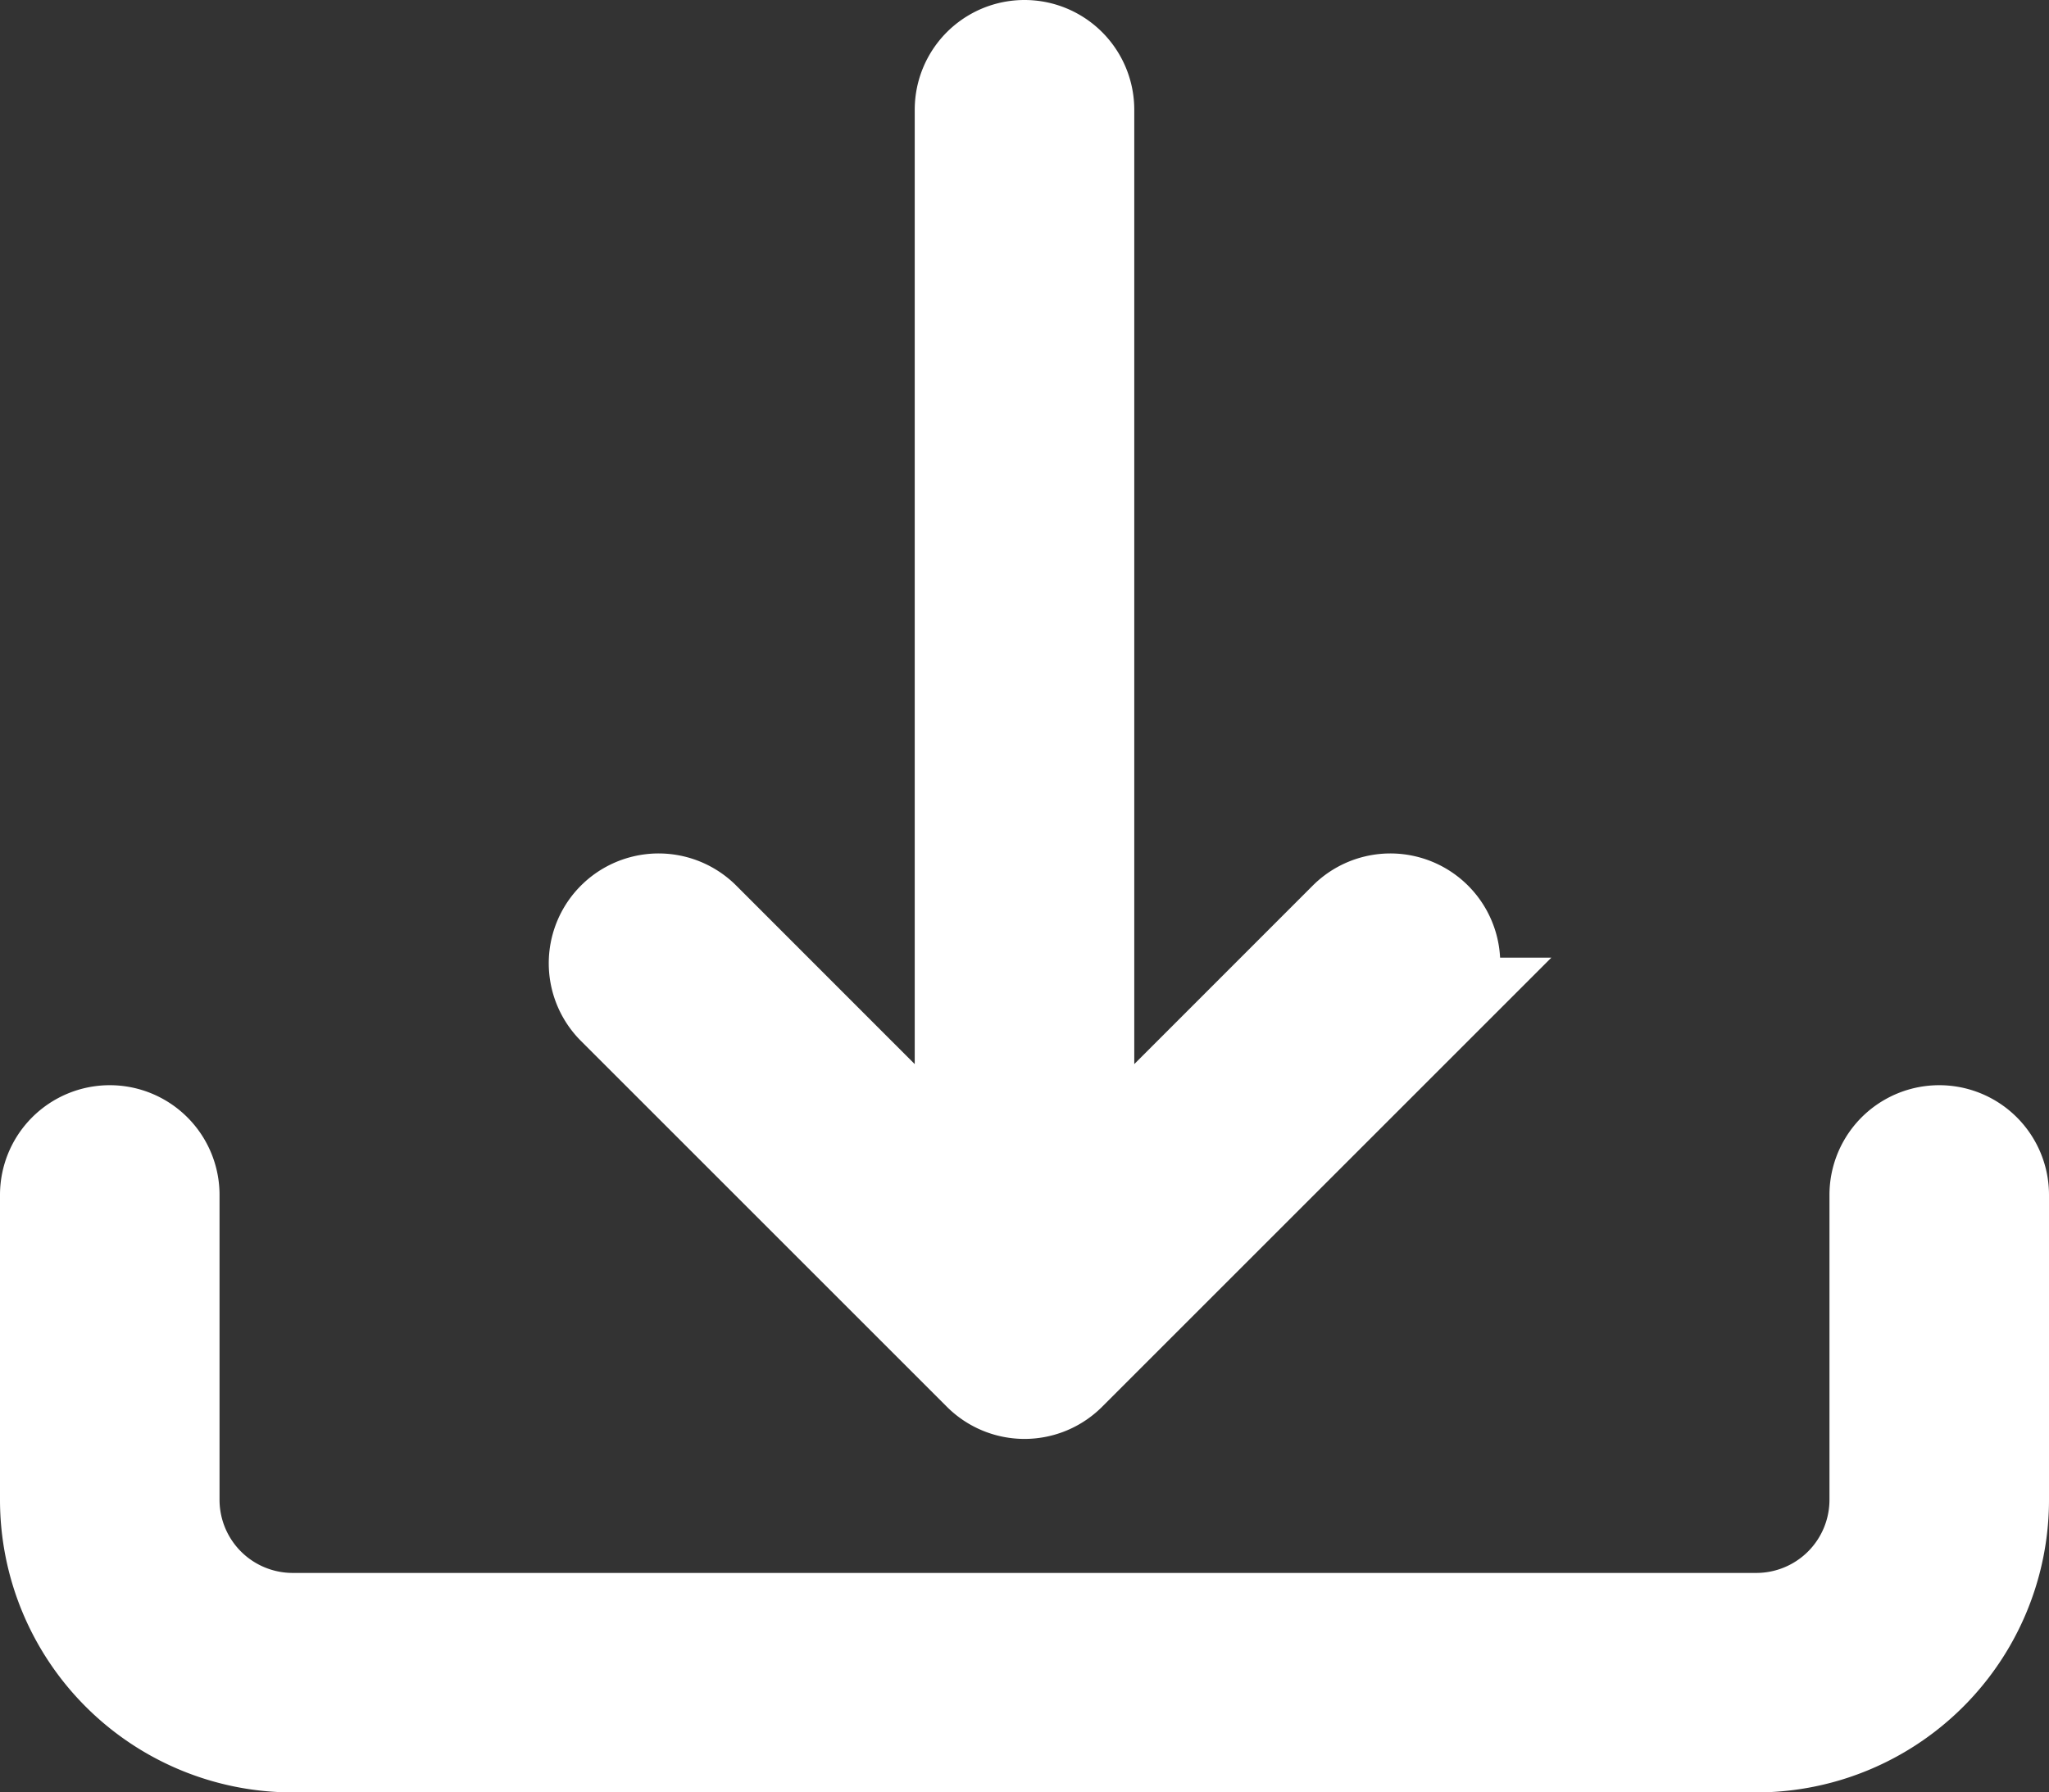
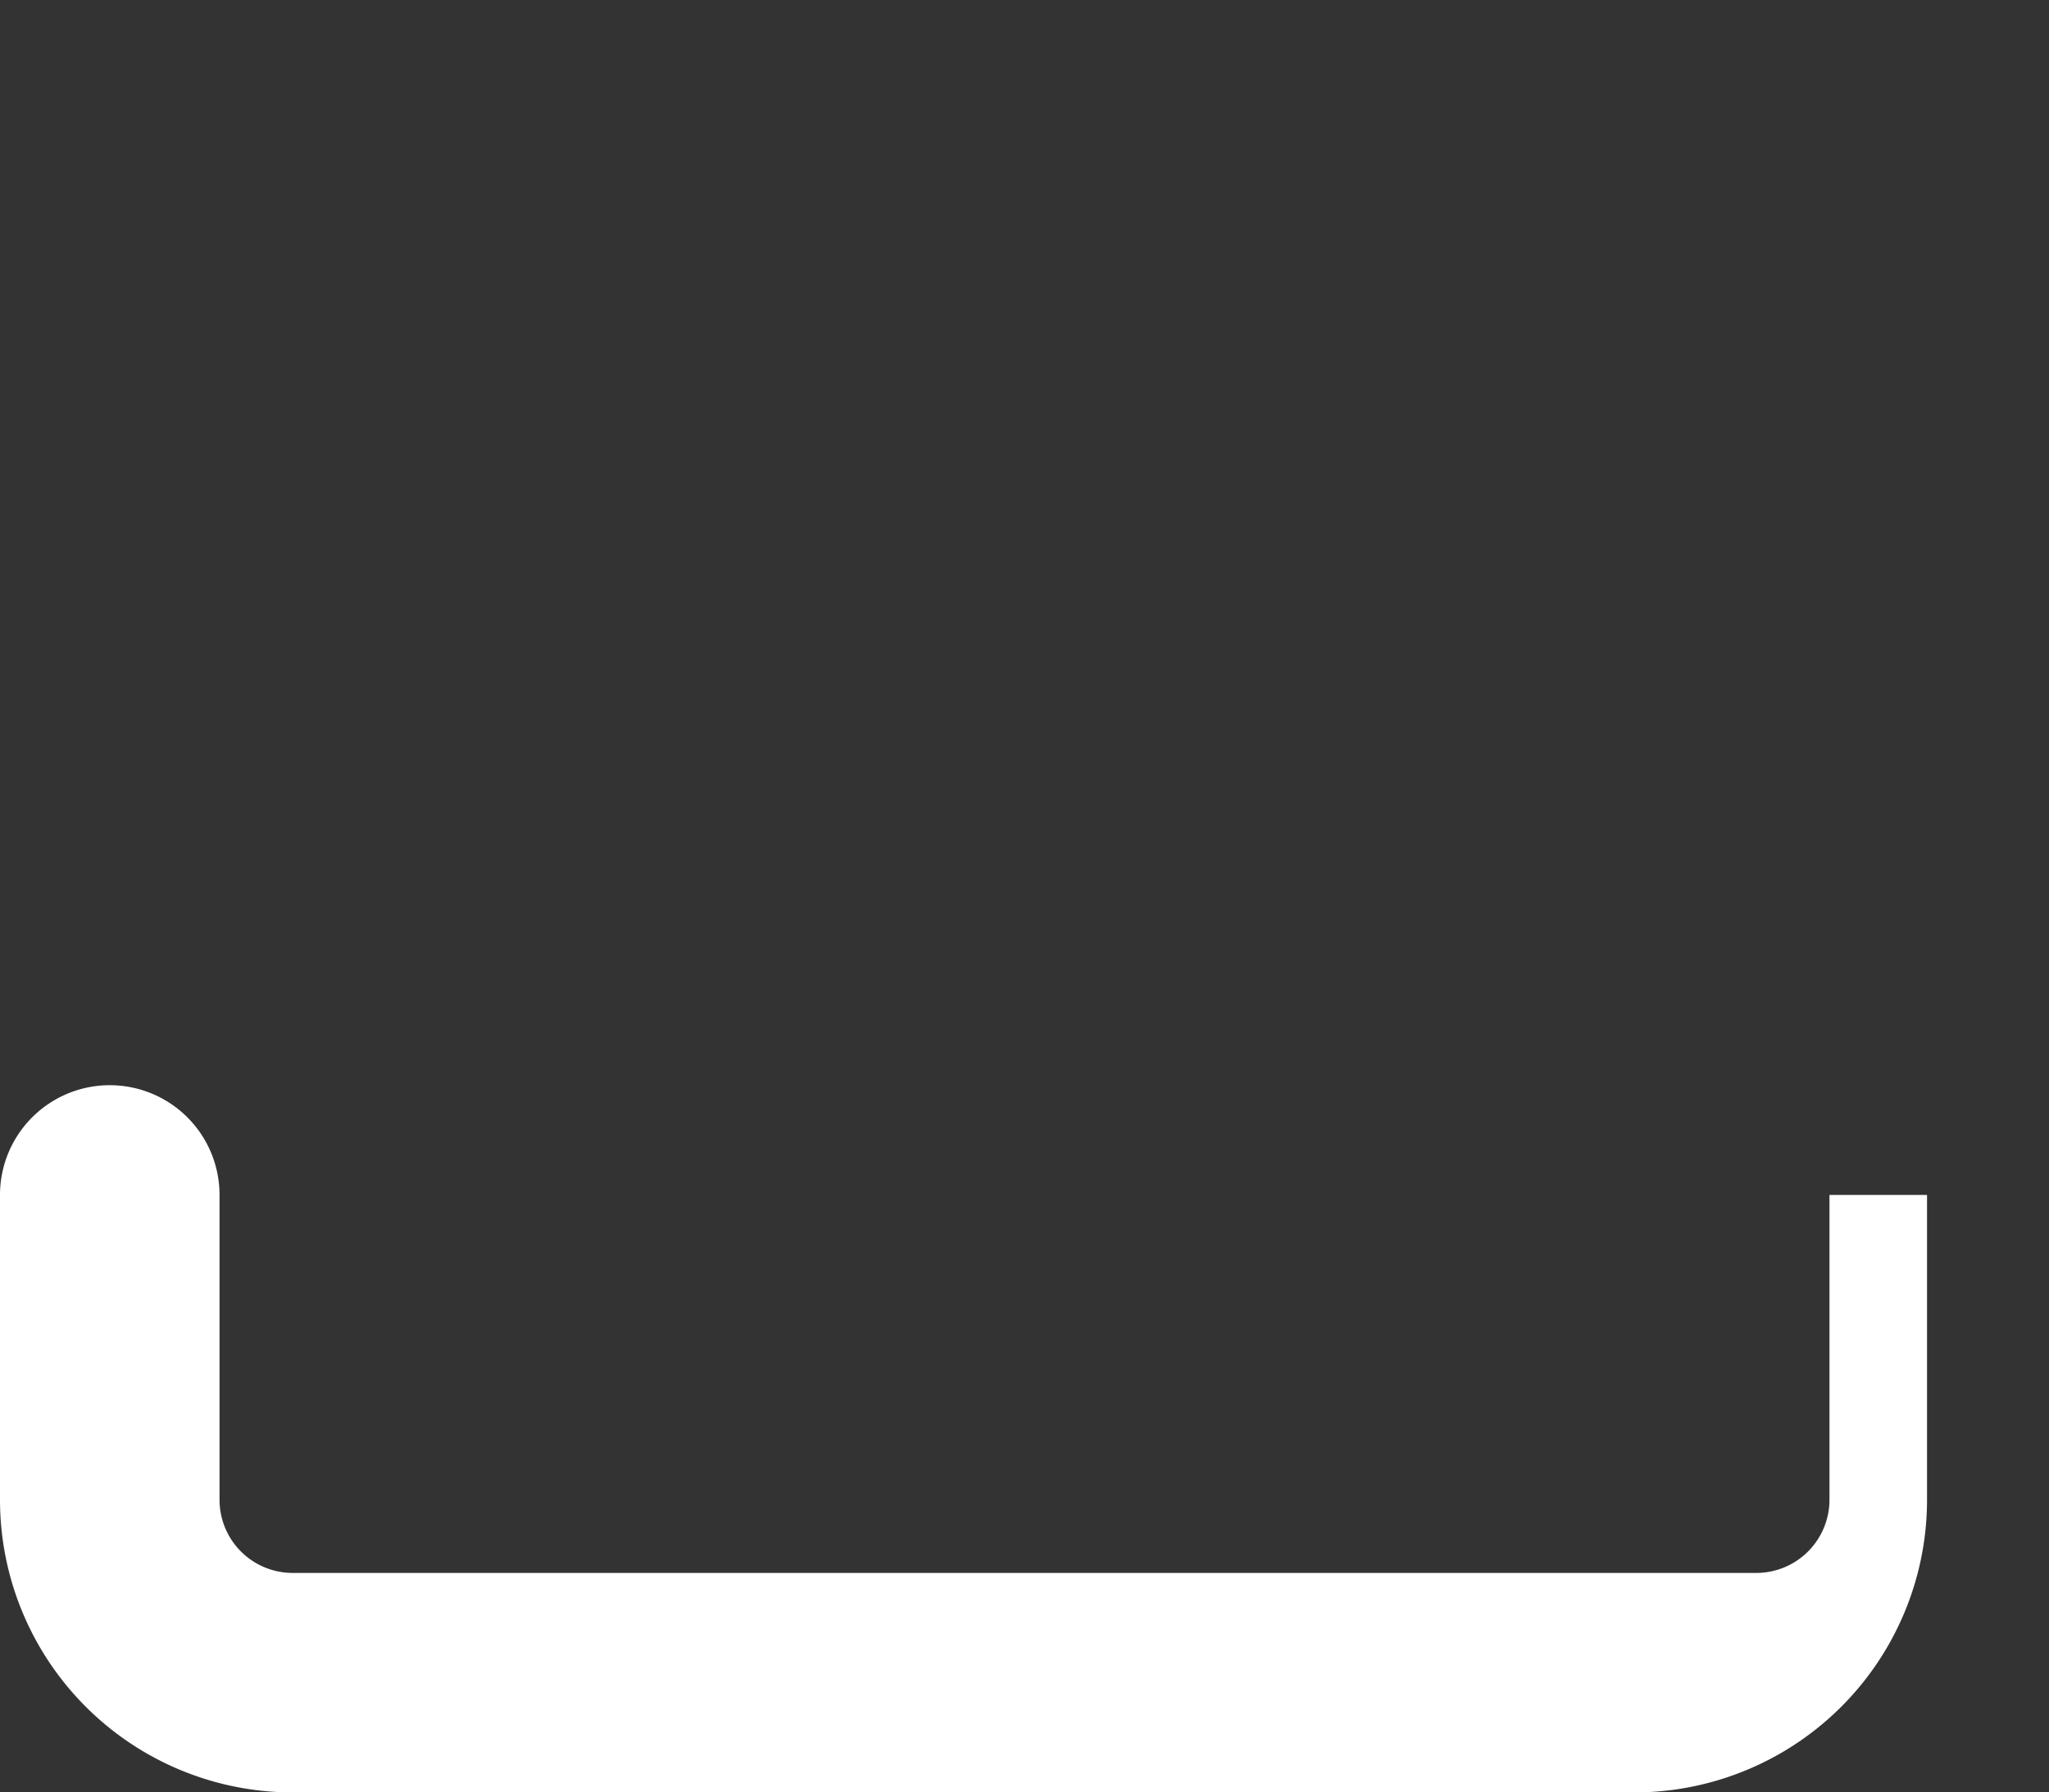
<svg xmlns="http://www.w3.org/2000/svg" width="16.8" height="14.7" viewBox="0 0 16.8 14.7">
  <rect x="0" y="0" width="16.8" height="14.7" fill="#333333" stroke="none" />
  <g id="download_2_" data-name="download (2)" transform="translate(0.4 0.4)">
-     <path id="Path_89256" data-name="Path 89256" d="M.5,9.9a.5.5,0,0,1,.5.5v2.5a1,1,0,0,0,1,1H14a1,1,0,0,0,1-1V10.4a.5.5,0,0,1,1,0v2.5a2,2,0,0,1-2,2H2a2,2,0,0,1-2-2V10.4a.5.5,0,0,1,.5-.5" transform="translate(0 -1)" fill="#fff" stroke="#fff" stroke-width="0.8" />
-     <path id="Path_89257" data-name="Path 89257" d="M7.646,11.854a.5.5,0,0,0,.708,0l3-3a.5.5,0,1,0-.708-.708L8.5,10.293V1.5a.5.5,0,1,0-1,0v8.793L5.354,8.146a.5.5,0,1,0-.708.708Z" transform="translate(0 -1)" fill="#fff" stroke="#fff" stroke-width="0.8" />
+     <path id="Path_89256" data-name="Path 89256" d="M.5,9.9a.5.5,0,0,1,.5.5v2.5a1,1,0,0,0,1,1H14a1,1,0,0,0,1-1V10.4v2.5a2,2,0,0,1-2,2H2a2,2,0,0,1-2-2V10.4a.5.5,0,0,1,.5-.5" transform="translate(0 -1)" fill="#fff" stroke="#fff" stroke-width="0.8" />
  </g>
</svg>